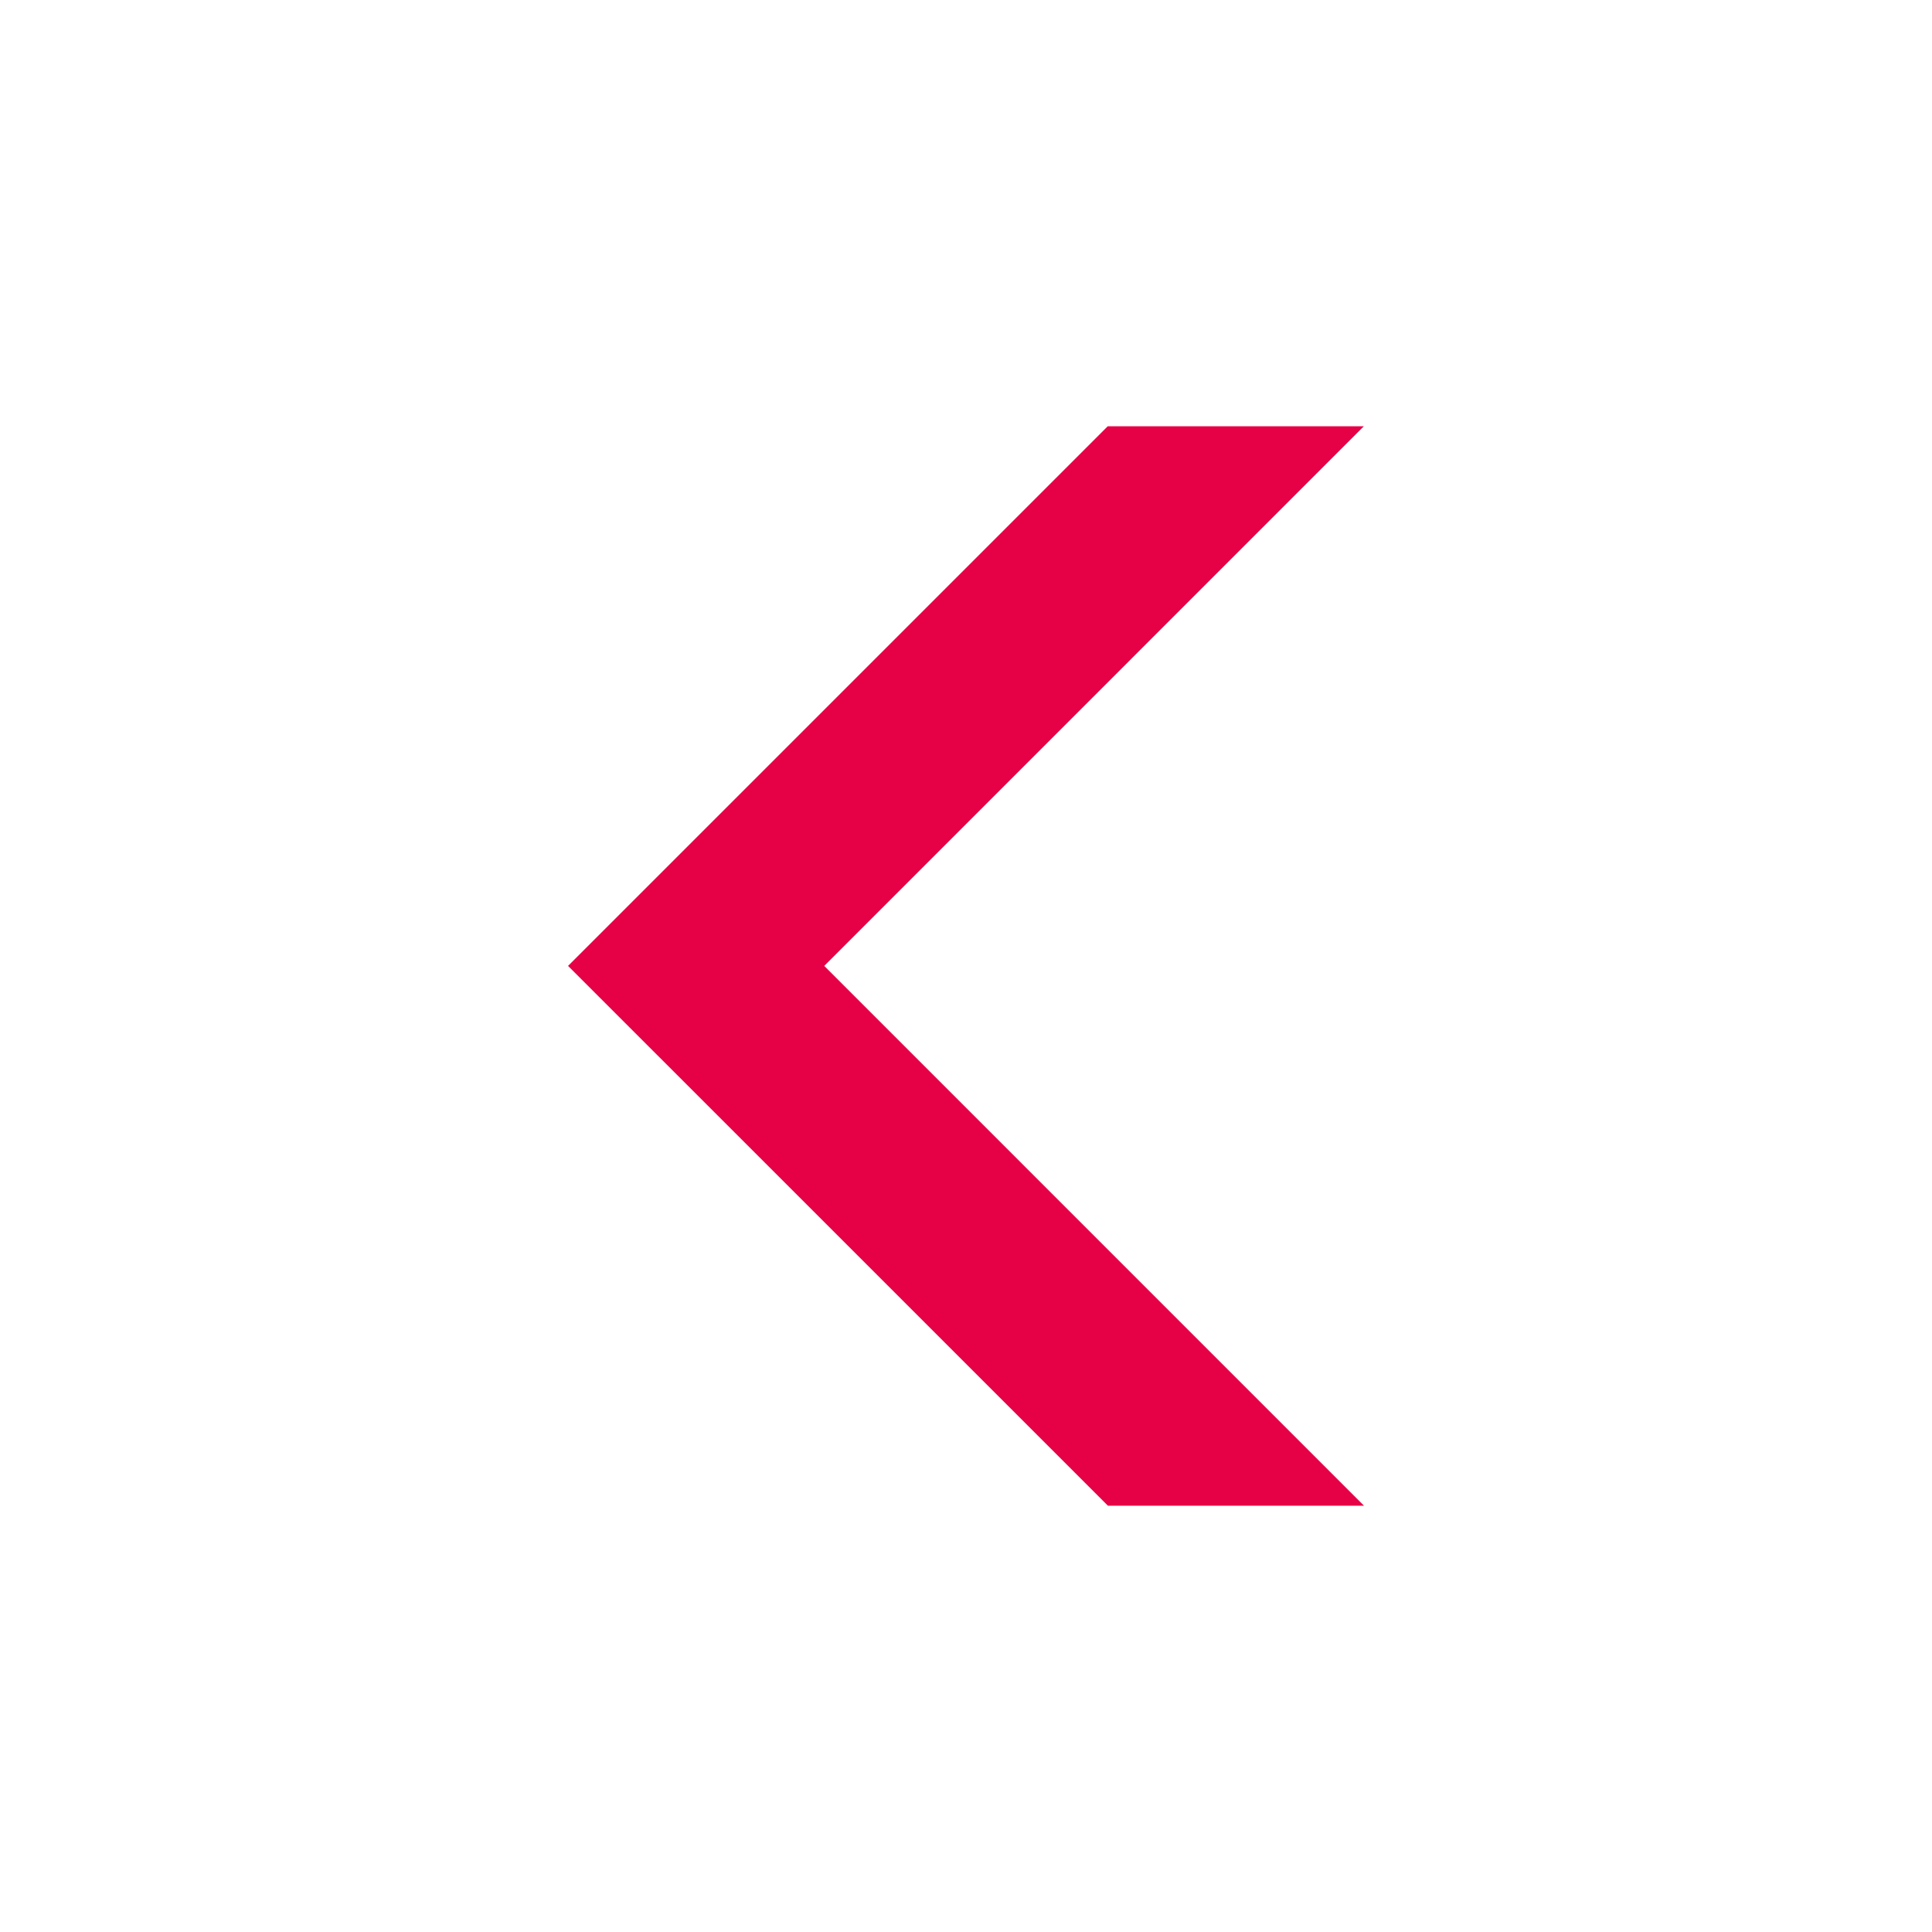
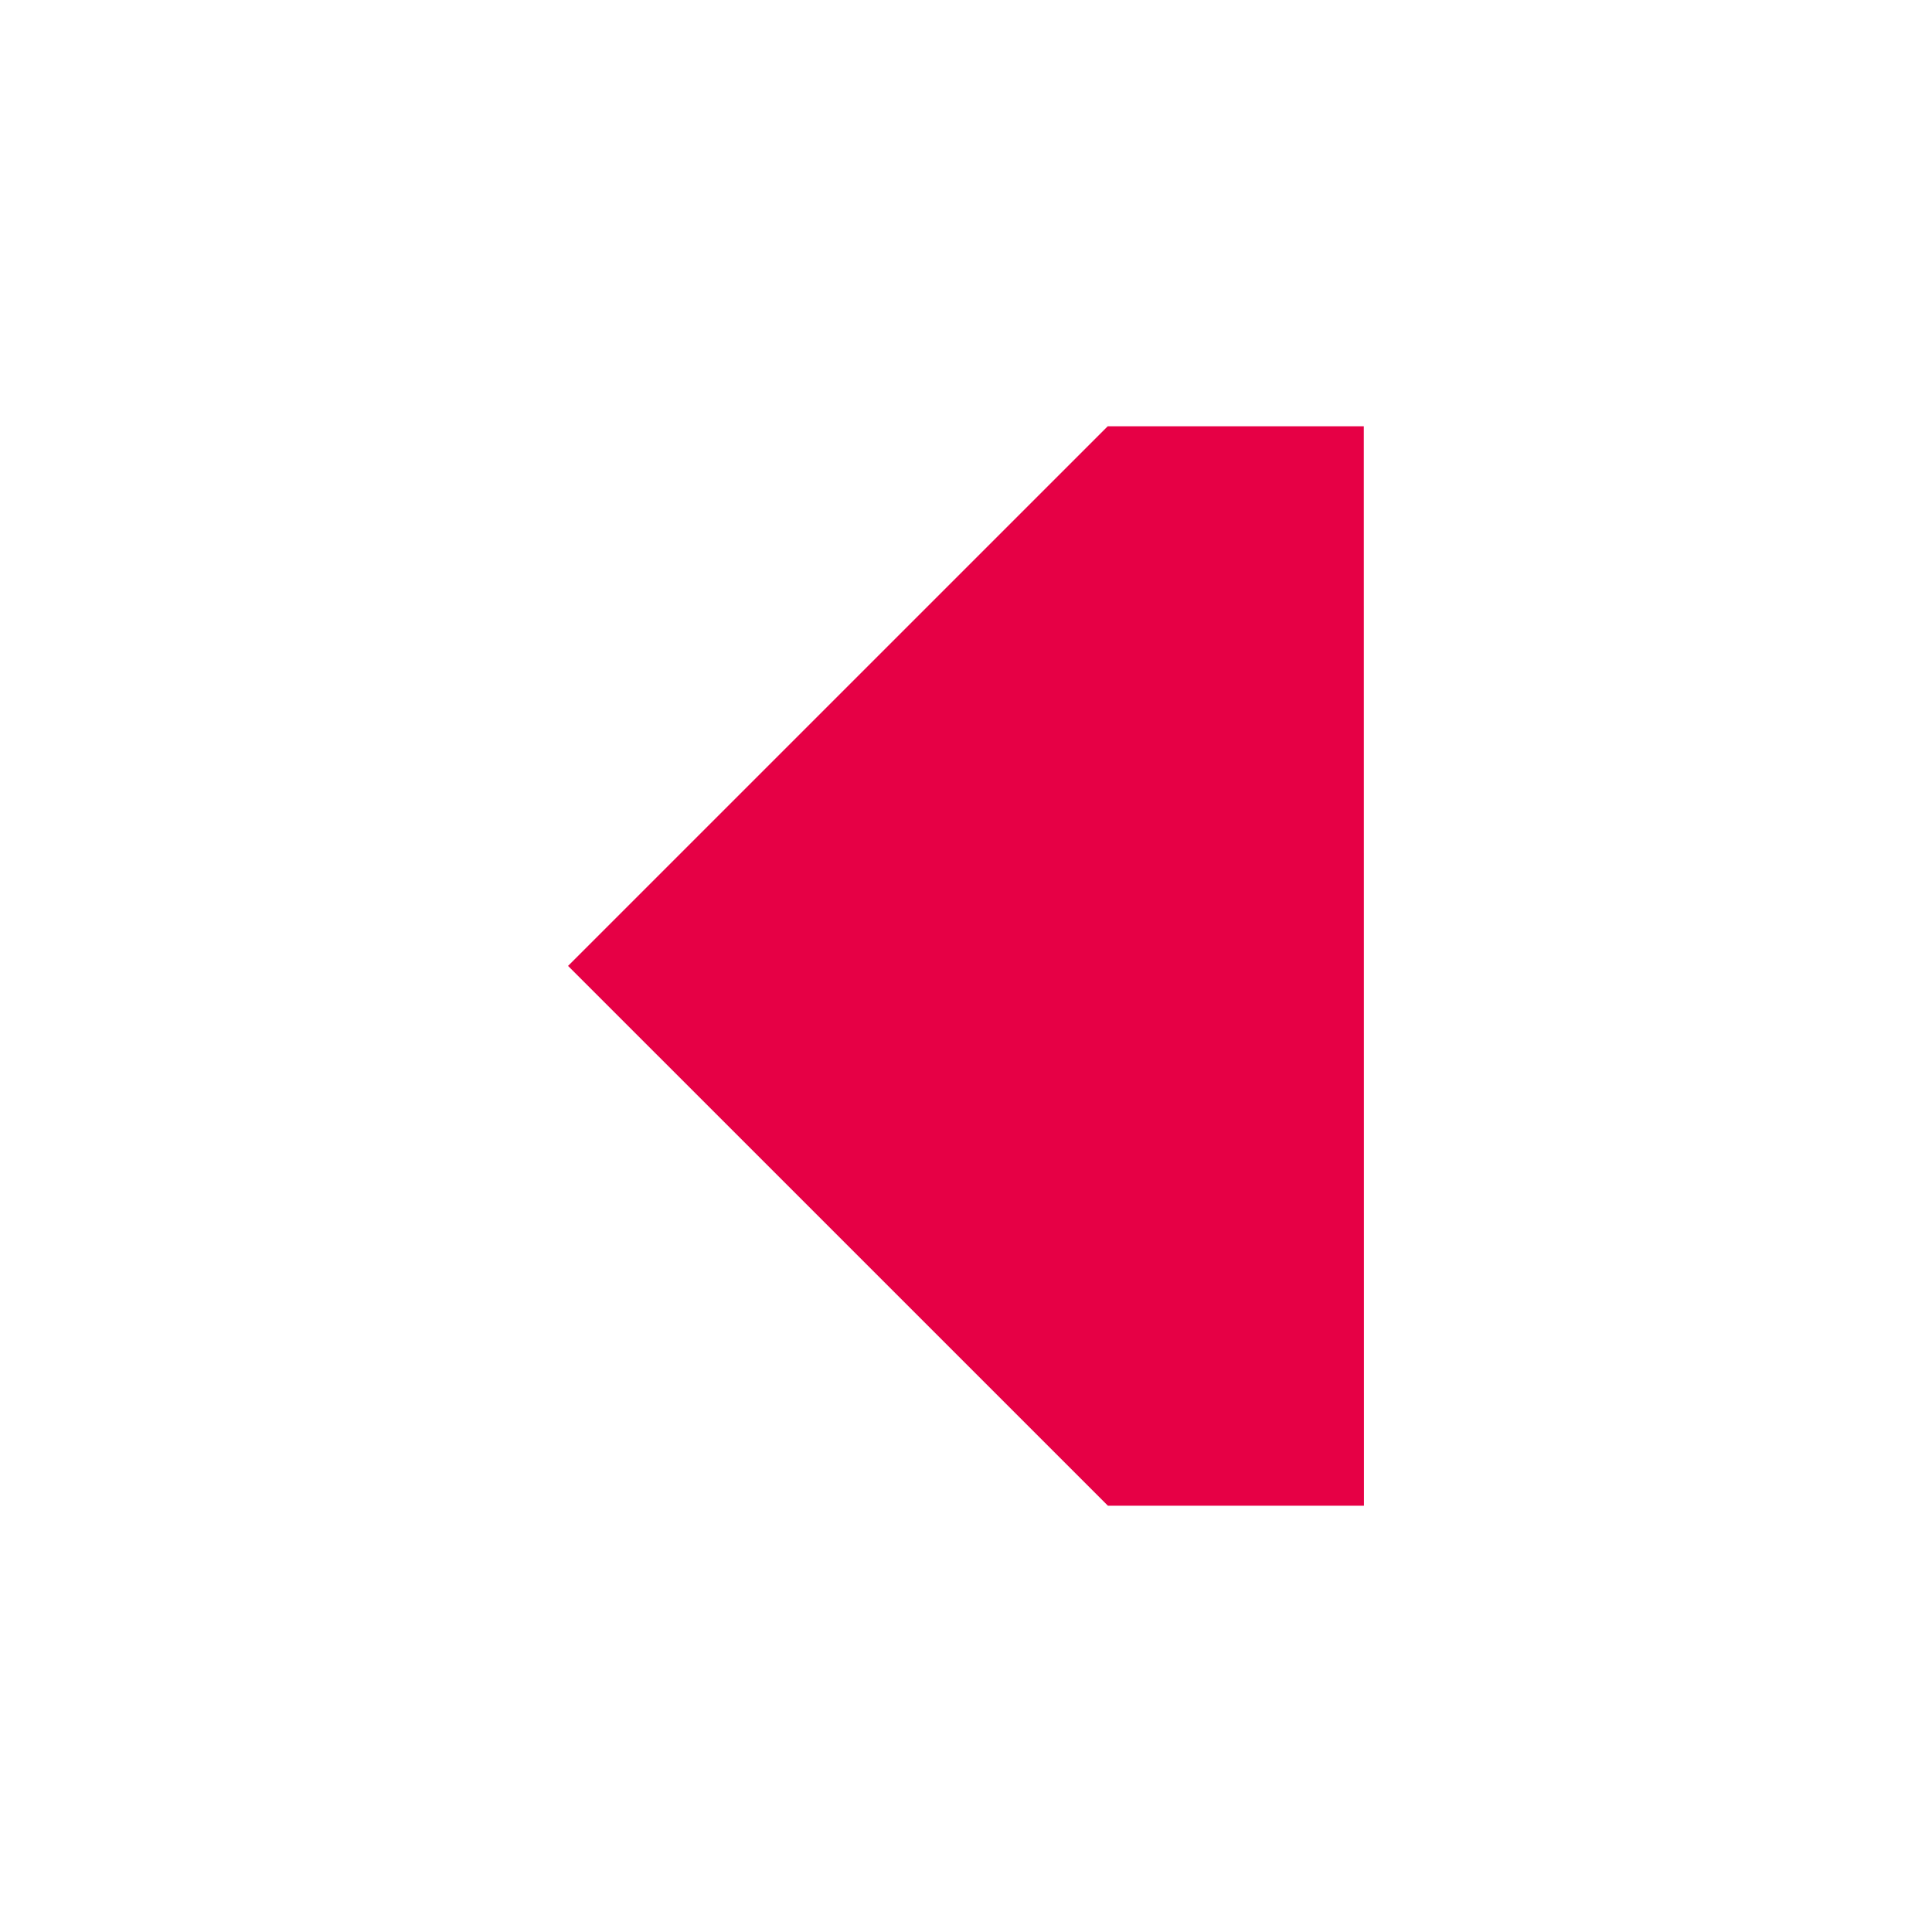
<svg xmlns="http://www.w3.org/2000/svg" width="40" height="40" viewBox="0 0 40 40" fill="none">
-   <path d="M22.938 31.174L28.236 31.174L28.239 31.173L17.065 19.998L28.236 8.826L22.934 8.826L11.761 19.998L22.938 31.174Z" fill="#E60045" />
+   <path d="M22.938 31.174L28.236 31.174L28.239 31.173L28.236 8.826L22.934 8.826L11.761 19.998L22.938 31.174Z" fill="#E60045" />
</svg>